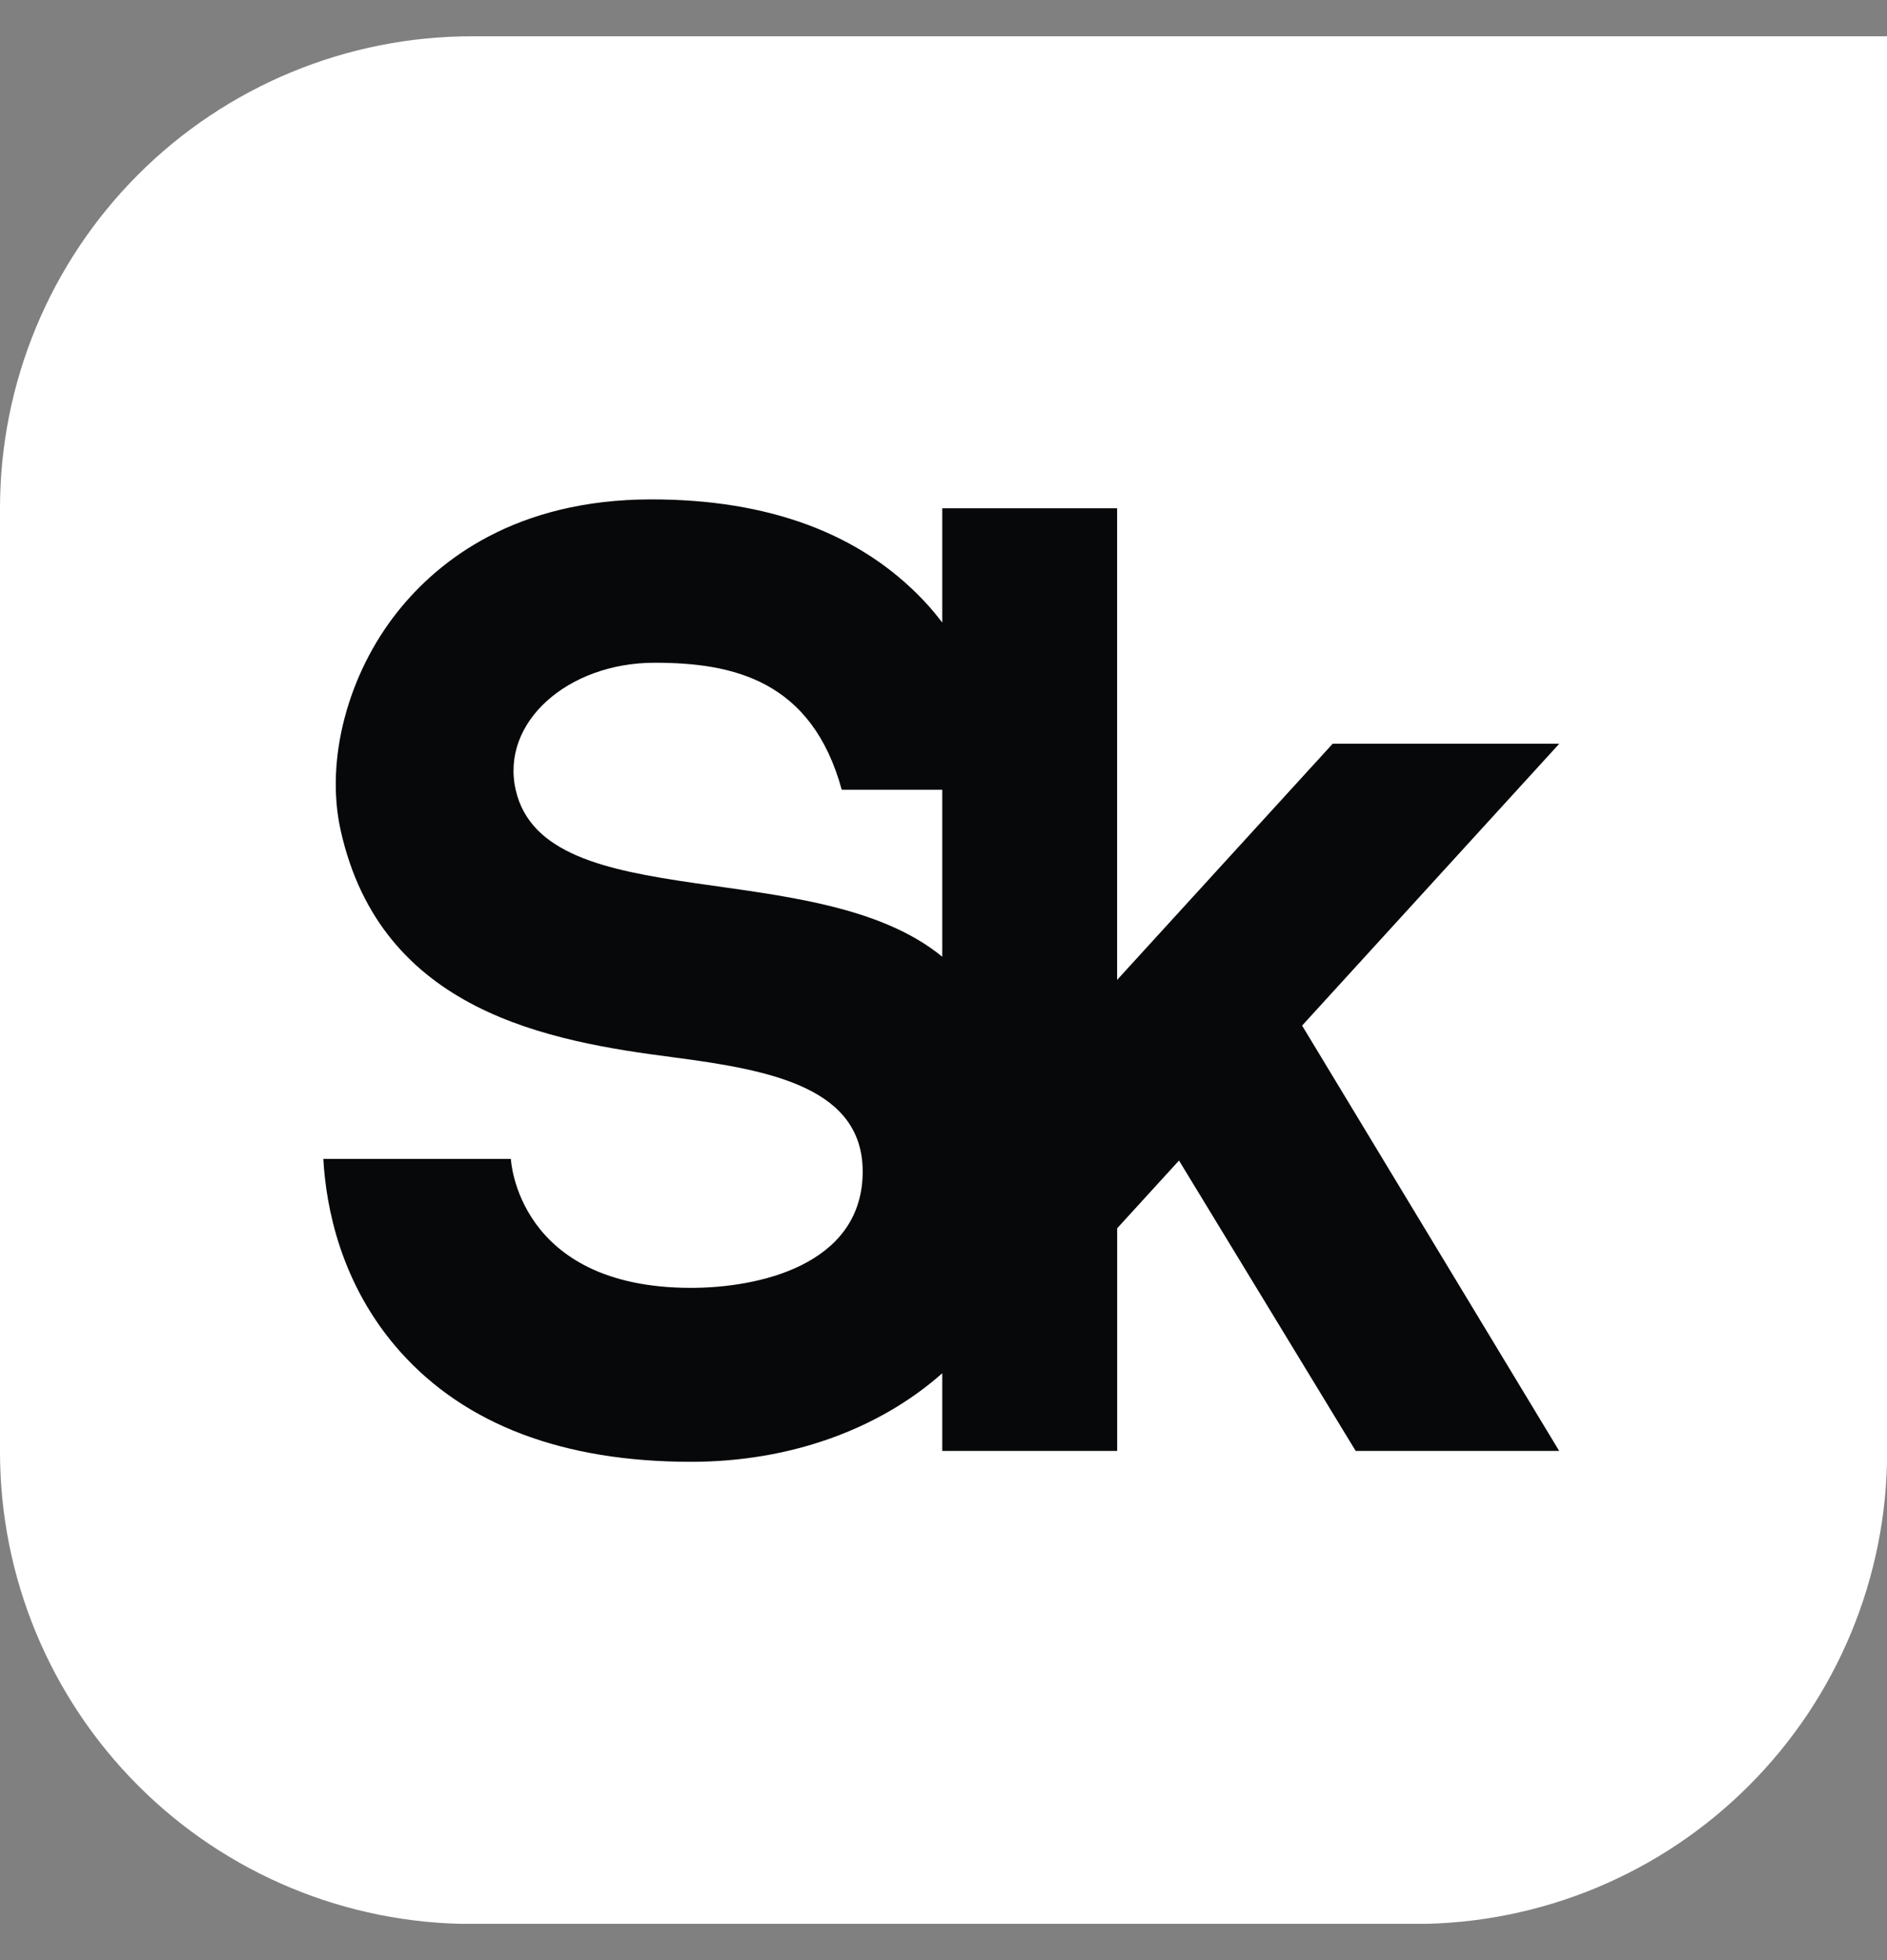
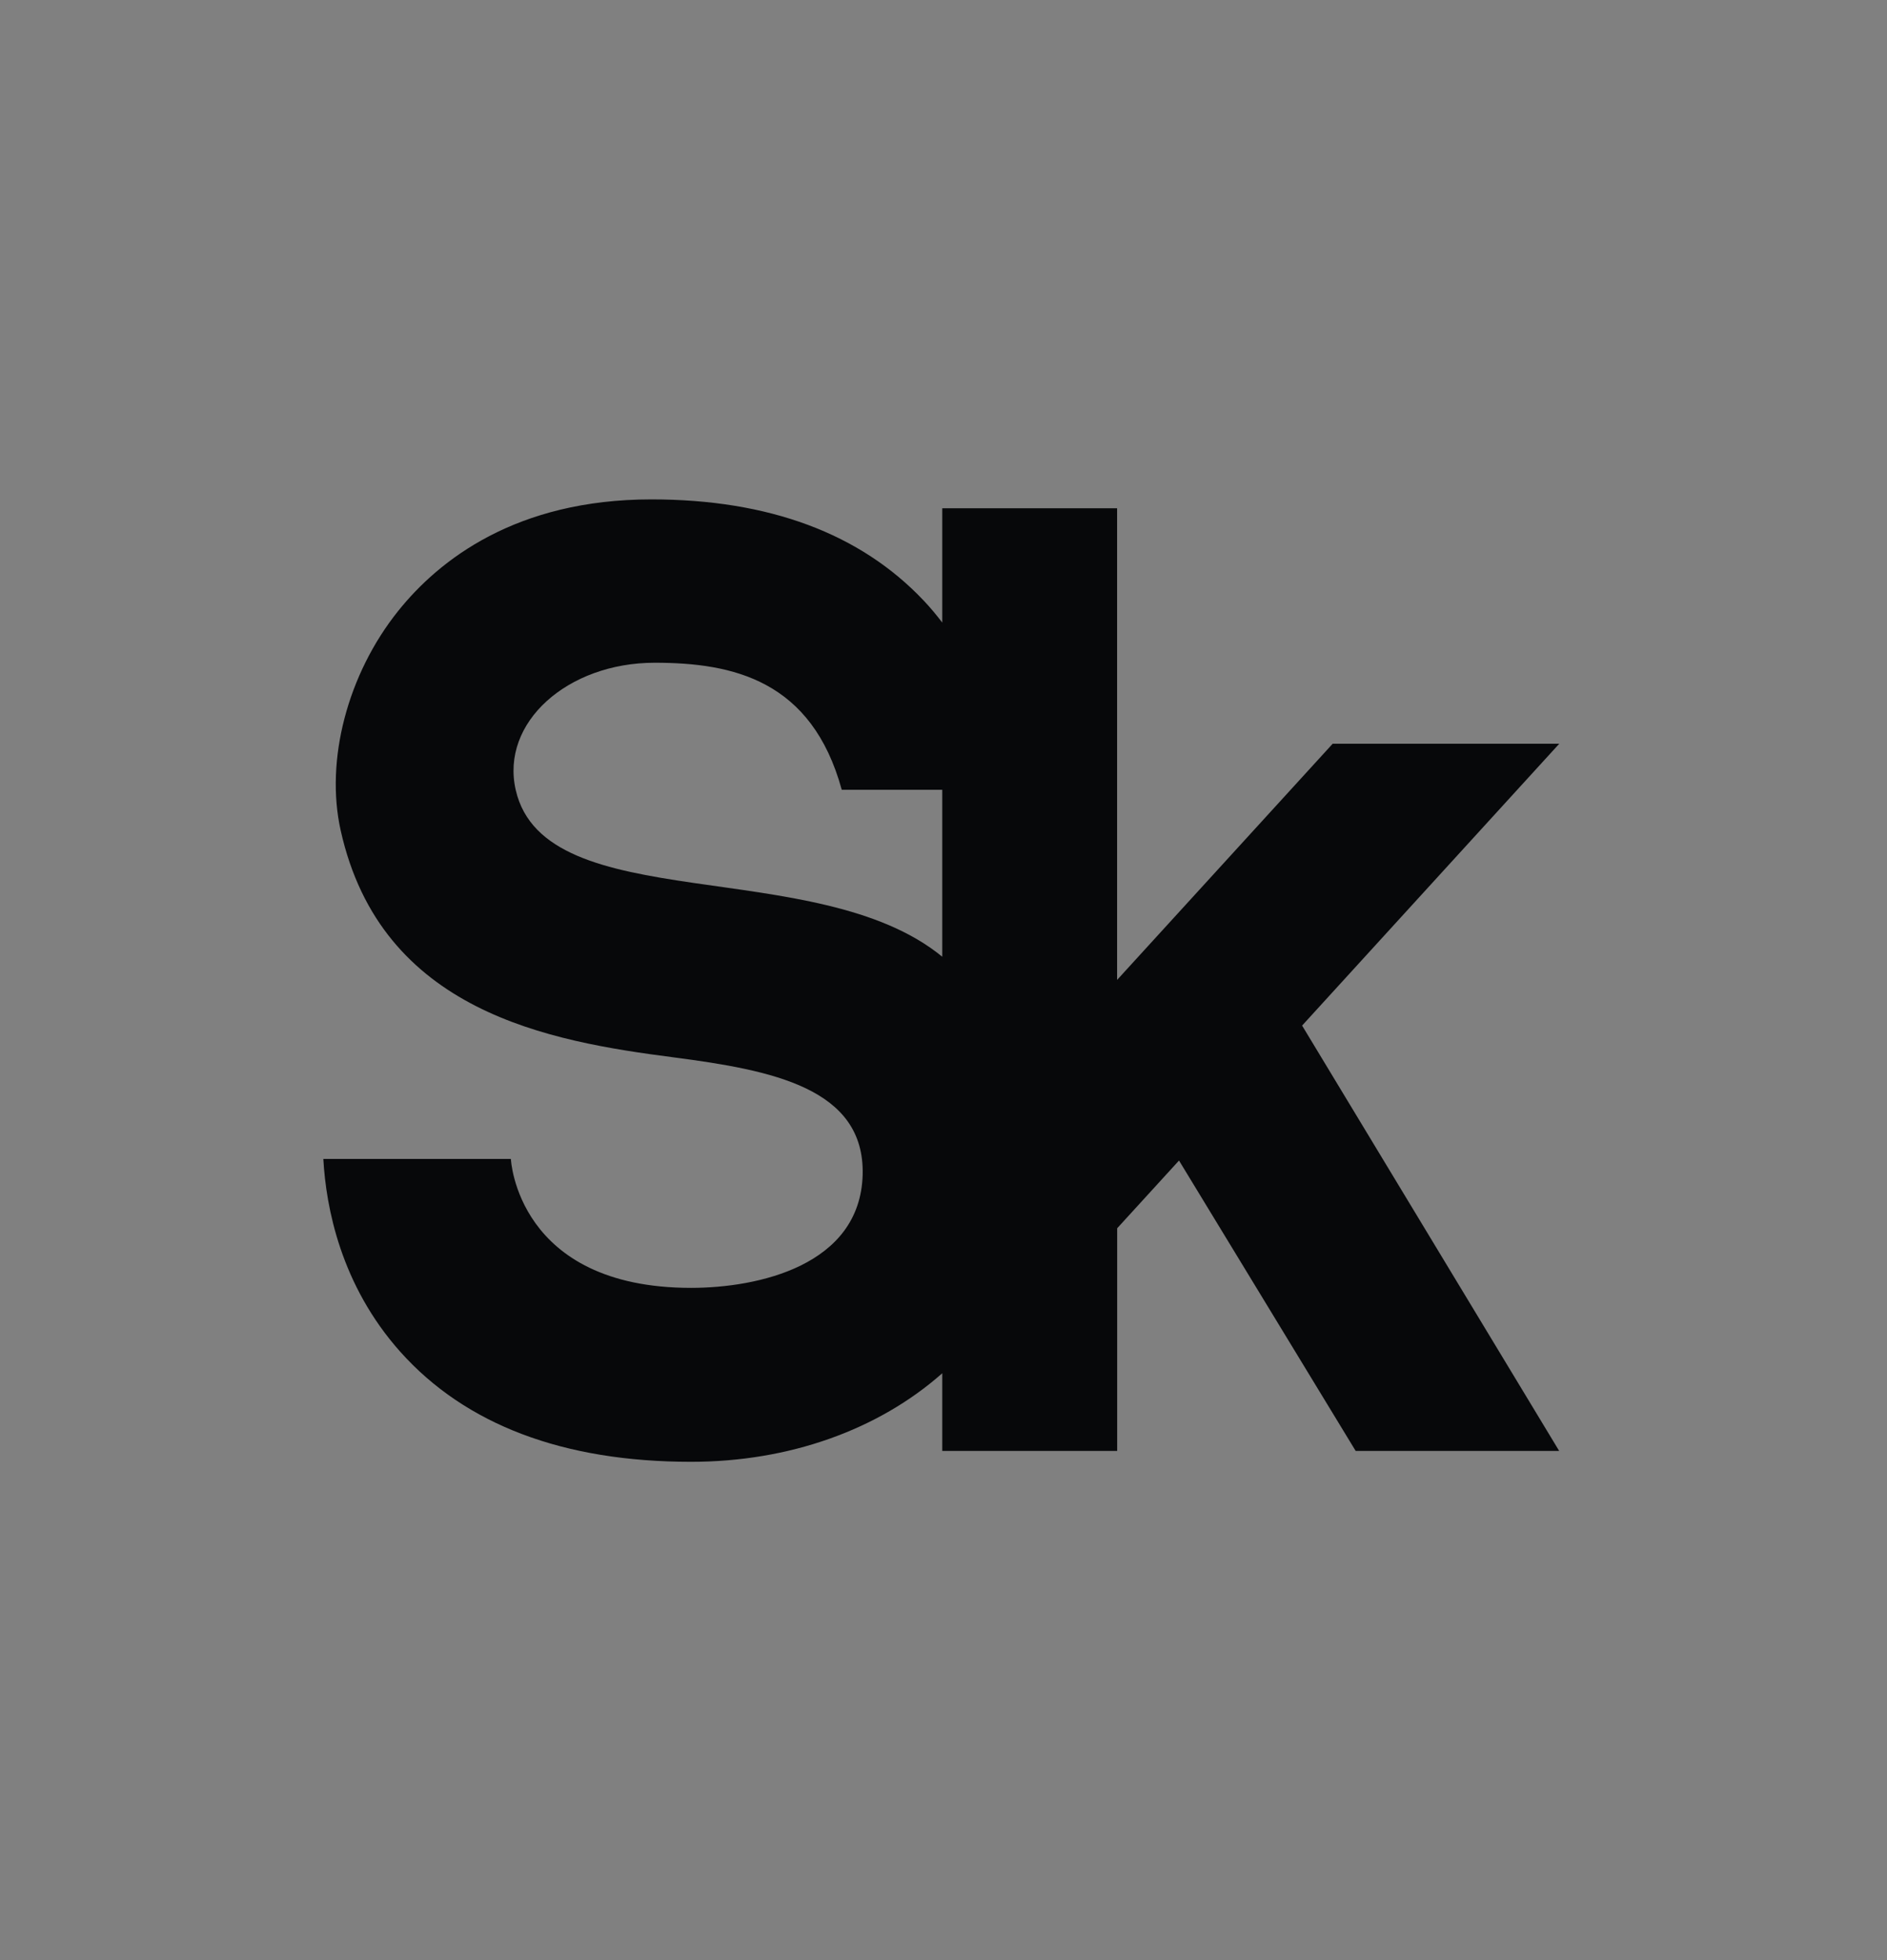
<svg xmlns="http://www.w3.org/2000/svg" width="26" height="27" viewBox="0 0 26 27" fill="none">
  <rect x="0" y="0" width="26" height="27" fill="#808080" stroke="none" />
  <g clip-path="url(#clip0_2300_901)">
-     <path d="M6.501 0.5C4.777 0.5 3.123 1.185 1.904 2.404C0.685 3.623 0 5.277 0 7.001L0 20C0 21.724 0.685 23.378 1.904 24.597C3.123 25.817 4.777 26.502 6.501 26.502H19.5C21.224 26.502 22.878 25.817 24.097 24.597C25.317 23.378 26.002 21.724 26.002 20V0.5H6.501Z" fill="white" />
    <path d="M21.484 10.245H18.362L15.392 13.498V7.001H12.983V8.576C12.905 8.474 12.822 8.373 12.729 8.275C11.853 7.347 10.59 6.879 8.976 6.879C7.11 6.879 6.049 7.714 5.487 8.415C4.789 9.285 4.478 10.472 4.694 11.439C5.252 13.944 7.576 14.344 9.283 14.565C10.63 14.741 11.92 14.985 11.886 16.186C11.849 17.433 10.444 17.74 9.522 17.74C7.12 17.74 7.039 15.964 7.039 15.964H4.455C4.492 16.631 4.695 17.701 5.515 18.62C6.414 19.626 7.762 20.136 9.522 20.136C10.872 20.136 12.102 19.696 12.983 18.916V19.986H15.393V16.919L16.245 15.986L18.679 19.986H21.483L17.941 14.127L21.484 10.245ZM7.106 10.882C6.893 9.952 7.821 9.129 9.021 9.129C10.102 9.129 11.185 9.371 11.598 10.879H12.983V13.179C11.255 11.759 7.51 12.65 7.106 10.882Z" fill="#07080A" />
  </g>
  <defs>
    <clipPath id="clip0_2300_901">
      <rect width="26" height="26" fill="white" transform="translate(0 0.5)" />
    </clipPath>
  </defs>
</svg>